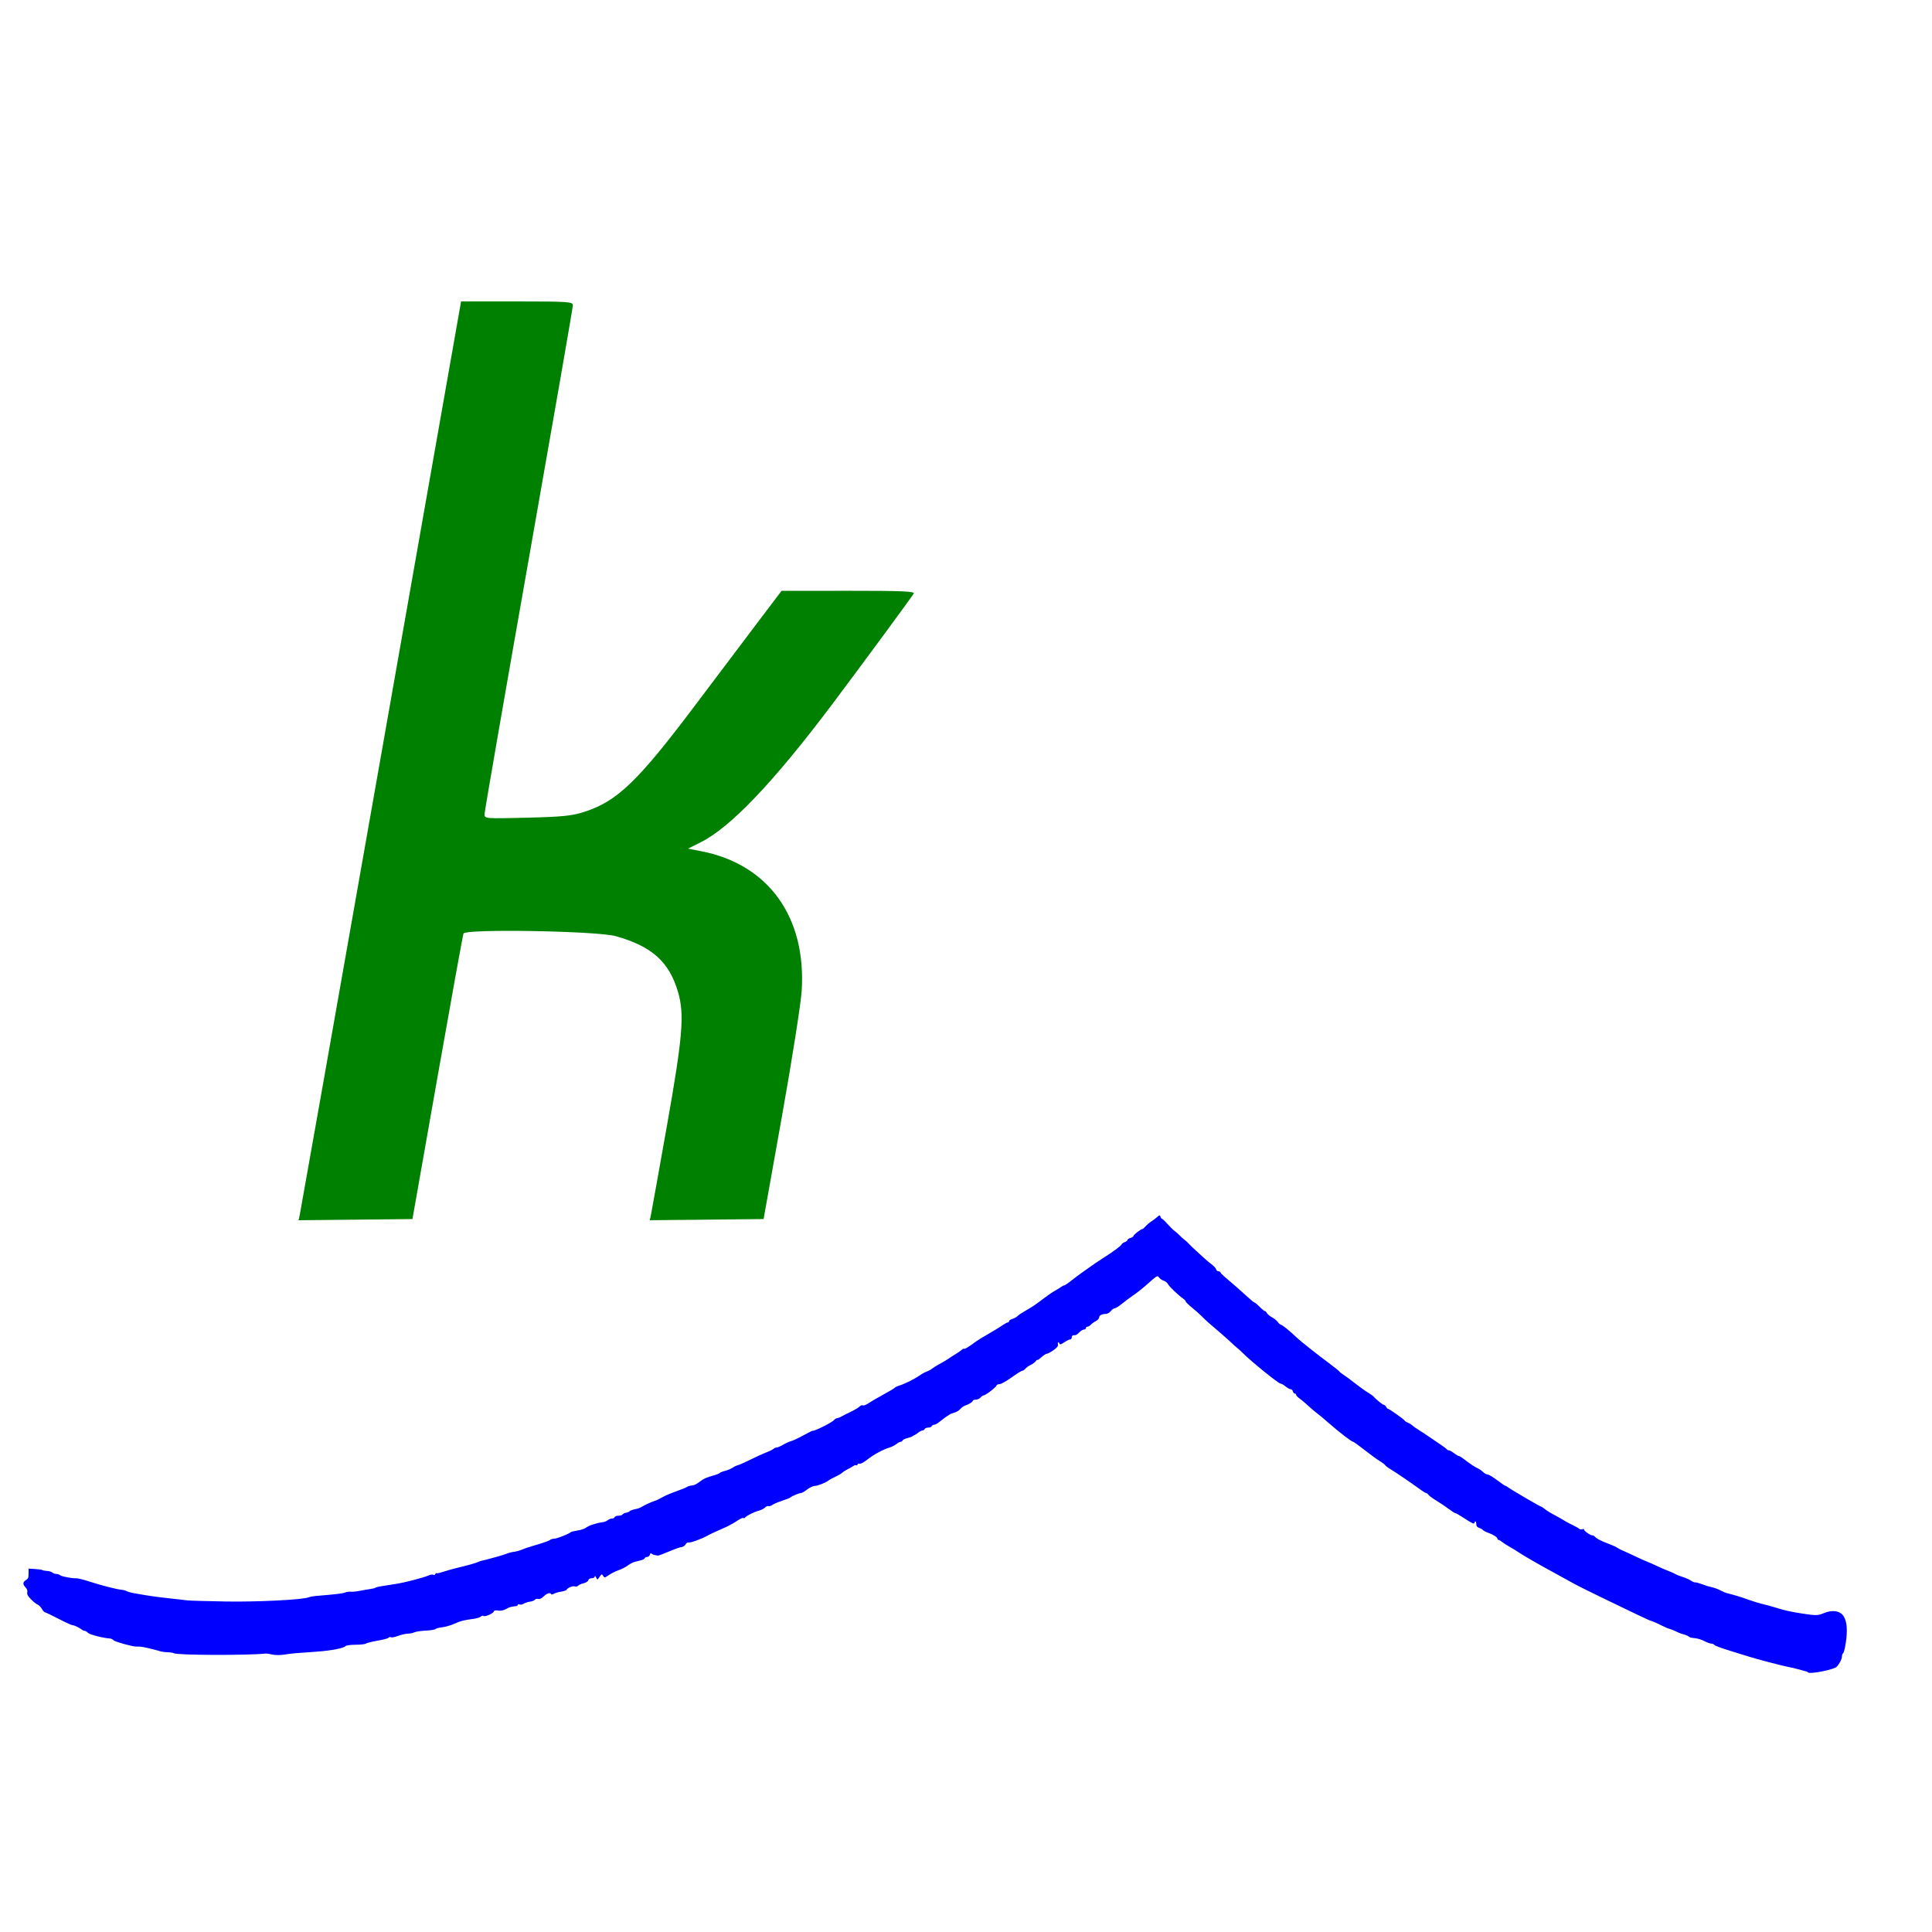
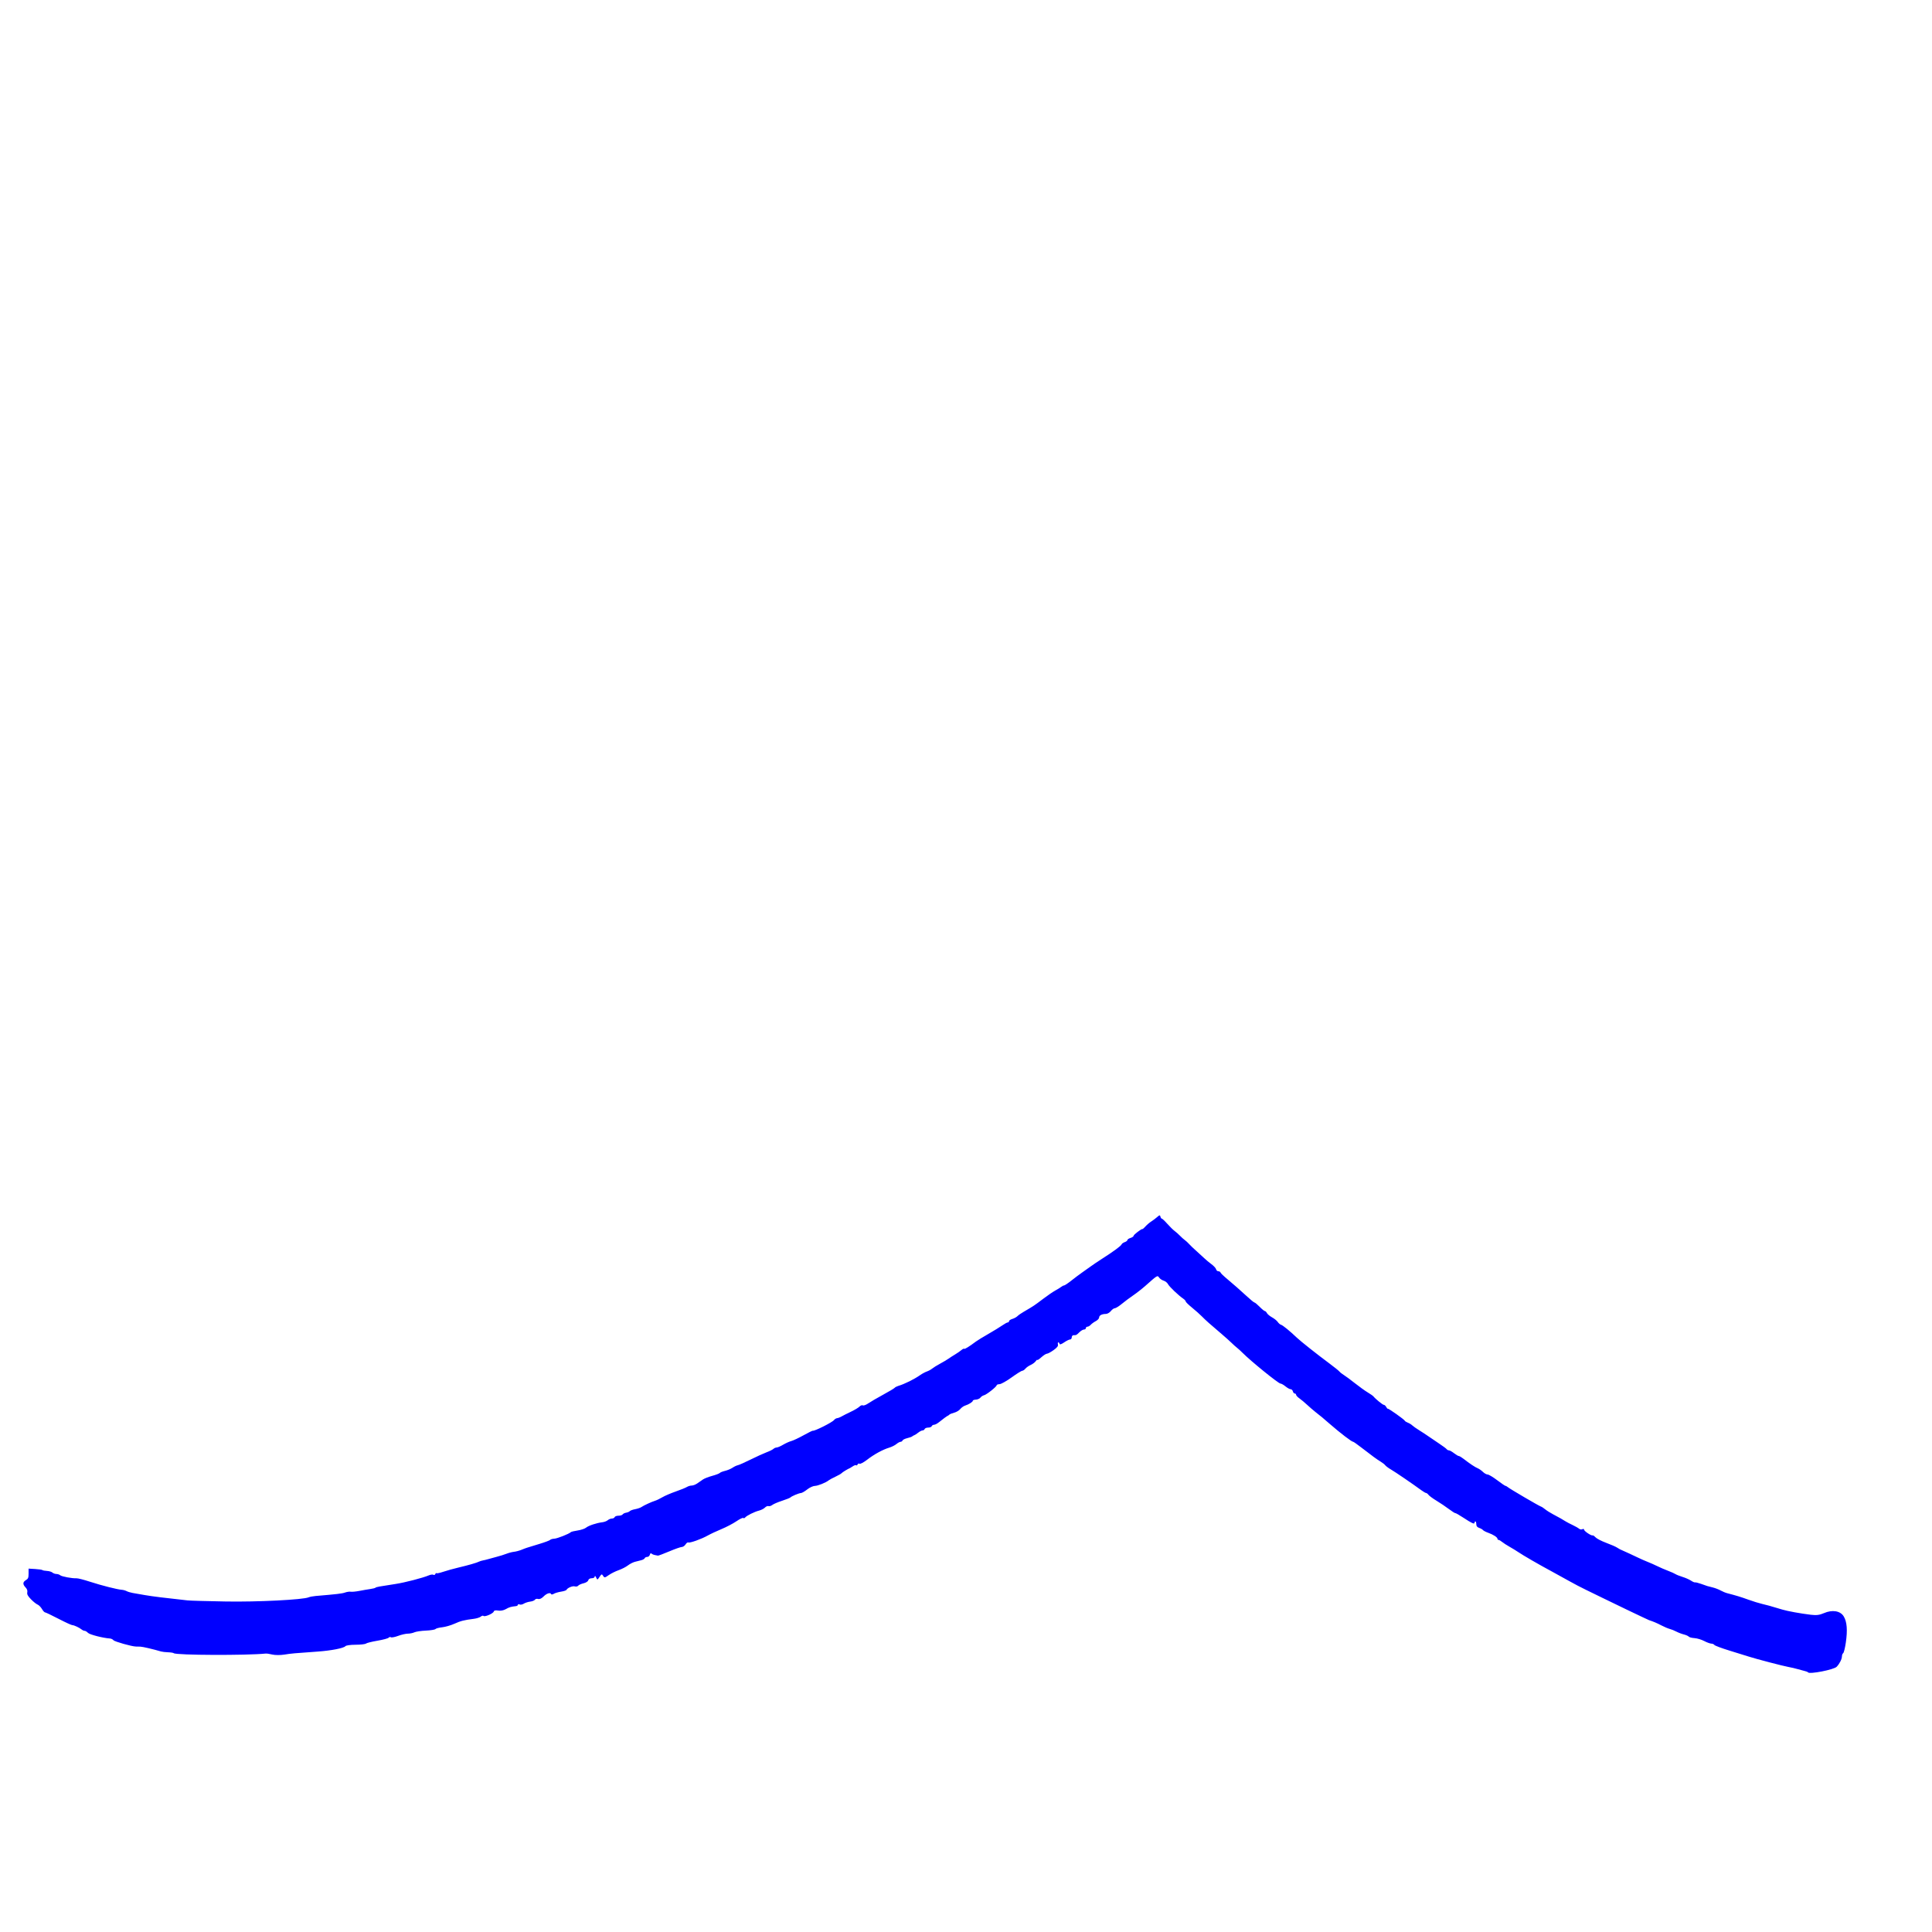
<svg xmlns="http://www.w3.org/2000/svg" xmlns:ns1="http://www.inkscape.org/namespaces/inkscape" xmlns:ns2="http://sodipodi.sourceforge.net/DTD/sodipodi-0.dtd" width="32" height="32" viewBox="0 0 32 32" id="svg2" version="1.1" ns1:version="0.91 r13725" ns2:docname="favicon.svg">
  <defs id="defs4" />
  <ns2:namedview id="base" pagecolor="#ffffff" bordercolor="#666666" borderopacity="1.0" ns1:pageopacity="0.0" ns1:pageshadow="2" ns1:zoom="3.94" ns1:cx="19.111903" ns1:cy="-3.5227043" ns1:document-units="px" ns1:current-layer="layer1" showgrid="false" fit-margin-top="0" fit-margin-left="0" fit-margin-right="0" fit-margin-bottom="0" units="px" ns1:window-width="1387" ns1:window-height="876" ns1:window-x="53" ns1:window-y="24" ns1:window-maximized="1" />
  <g ns1:label="Ebene 1" ns1:groupmode="layer" id="layer1" transform="translate(-186.251,-515.177)">
-     <path style="fill:#0000ff;fill-opacity:1" d="m 369.375,1075.685 c 0,-0.135 -0.111,-0.246 -0.246,-0.246 -0.135,0 -0.246,0.111 -0.246,0.246 0,0.135 0.111,0.246 0.246,0.246 0.135,0 0.246,-0.111 0.246,-0.246 z" id="path3494" ns1:connector-curvature="0" />
+     <path style="fill:#0000ff;fill-opacity:1" d="m 369.375,1075.685 c 0,-0.135 -0.111,-0.246 -0.246,-0.246 -0.135,0 -0.246,0.111 -0.246,0.246 0,0.135 0.111,0.246 0.246,0.246 0.135,0 0.246,-0.111 0.246,-0.246 " id="path3494" ns1:connector-curvature="0" />
    <g id="g3499" transform="matrix(0.096,0,0,0.096,315.406,447.854)">
      <path id="path3496" d="m -1033.428,989.815 c -0.038,-0.061 -0.225,-0.145 -0.416,-0.187 -0.191,-0.042 -0.759,-0.197 -1.262,-0.343 -0.503,-0.146 -1.257,-0.324 -1.677,-0.394 -0.843,-0.142 -5.66,-1.401 -6.858,-1.793 -0.419,-0.137 -1.893,-0.595 -3.277,-1.017 -1.383,-0.422 -2.58,-0.868 -2.659,-0.991 -0.08,-0.123 -0.32,-0.226 -0.533,-0.229 -0.214,-0.008 -0.766,-0.206 -1.227,-0.45 -0.461,-0.244 -1.213,-0.469 -1.672,-0.499 -0.458,-0.03 -0.904,-0.146 -0.991,-0.258 -0.086,-0.112 -0.466,-0.281 -0.843,-0.375 -0.377,-0.095 -0.96,-0.317 -1.295,-0.494 -0.335,-0.177 -0.85,-0.384 -1.143,-0.459 -0.293,-0.076 -0.945,-0.352 -1.448,-0.614 -0.777,-0.404 -1.352,-0.649 -2.134,-0.908 -0.223,-0.074 -6.803,-3.223 -8.23,-3.938 -0.67,-0.336 -1.871,-0.922 -2.667,-1.302 -0.796,-0.38 -2.065,-1.043 -2.819,-1.473 -0.754,-0.43 -2.16,-1.206 -3.124,-1.723 -2.124,-1.14 -4.884,-2.736 -5.715,-3.303 -0.335,-0.229 -1.011,-0.642 -1.502,-0.918 -0.491,-0.276 -1.074,-0.653 -1.295,-0.839 -0.222,-0.186 -0.488,-0.339 -0.593,-0.34 -0.105,-6.1e-4 -0.191,-0.085 -0.191,-0.187 0,-0.263 -0.711,-0.728 -1.594,-1.042 -0.416,-0.148 -0.827,-0.361 -0.914,-0.473 -0.087,-0.112 -0.382,-0.281 -0.654,-0.375 -0.35,-0.121 -0.495,-0.309 -0.495,-0.641 0,-0.259 -0.068,-0.471 -0.152,-0.471 -0.084,0 -0.152,0.1 -0.152,0.222 0,0.305 -0.469,0.093 -1.938,-0.874 -0.689,-0.454 -1.306,-0.805 -1.372,-0.781 -0.065,0.025 -0.565,-0.291 -1.11,-0.701 -0.545,-0.41 -1.505,-1.056 -2.134,-1.436 -0.629,-0.38 -1.251,-0.836 -1.384,-1.013 -0.132,-0.177 -0.319,-0.323 -0.415,-0.323 -0.096,0 -0.468,-0.215 -0.826,-0.478 -1.504,-1.102 -4.517,-3.159 -5.224,-3.565 -0.419,-0.241 -0.865,-0.571 -0.991,-0.732 -0.126,-0.162 -0.469,-0.436 -0.762,-0.609 -0.616,-0.364 -1.526,-1.028 -3.353,-2.446 -0.712,-0.553 -1.351,-1.004 -1.419,-1.002 -0.254,0.008 -2.195,-1.475 -4.116,-3.146 -1.248,-1.085 -1.286,-1.117 -2.389,-1.985 -0.377,-0.297 -1.029,-0.859 -1.448,-1.25 -0.419,-0.391 -1.019,-0.892 -1.333,-1.113 -0.314,-0.221 -0.572,-0.501 -0.572,-0.621 0,-0.12 -0.105,-0.219 -0.233,-0.219 -0.128,0 -0.273,-0.166 -0.321,-0.368 -0.048,-0.202 -0.22,-0.368 -0.382,-0.368 -0.162,0 -0.563,-0.221 -0.892,-0.49 -0.329,-0.27 -0.72,-0.491 -0.87,-0.491 -0.347,0 -5.072,-3.83 -6.521,-5.284 -0.335,-0.337 -0.781,-0.743 -0.991,-0.904 -0.209,-0.161 -0.631,-0.539 -0.938,-0.841 -0.306,-0.302 -1.05,-0.968 -1.653,-1.48 -2.117,-1.799 -2.825,-2.431 -3.438,-3.061 -0.34,-0.35 -1.111,-1.036 -1.714,-1.525 -0.603,-0.489 -1.097,-0.974 -1.097,-1.077 0,-0.104 -0.189,-0.315 -0.419,-0.471 -0.801,-0.54 -2.402,-2.066 -2.629,-2.507 -0.126,-0.244 -0.464,-0.514 -0.752,-0.6 -0.288,-0.086 -0.641,-0.328 -0.784,-0.536 -0.29,-0.423 -0.275,-0.433 -2.367,1.424 -0.568,0.504 -1.517,1.246 -2.108,1.649 -0.592,0.403 -1.48,1.067 -1.973,1.475 -0.494,0.408 -1.032,0.742 -1.195,0.742 -0.164,0 -0.472,0.221 -0.685,0.49 -0.213,0.27 -0.601,0.492 -0.862,0.494 -0.694,0.008 -1.161,0.254 -1.161,0.619 0,0.176 -0.257,0.455 -0.572,0.619 -0.314,0.165 -0.707,0.449 -0.872,0.632 -0.165,0.183 -0.423,0.333 -0.572,0.333 -0.149,0 -0.271,0.11 -0.271,0.245 0,0.135 -0.146,0.245 -0.325,0.245 -0.179,0 -0.539,0.213 -0.8,0.473 -0.499,0.497 -0.523,0.508 -1.008,0.508 -0.169,0 -0.305,0.163 -0.305,0.368 0,0.202 -0.131,0.368 -0.292,0.368 -0.161,0 -0.622,0.228 -1.025,0.506 -0.462,0.319 -0.753,0.409 -0.787,0.245 -0.029,-0.143 -0.124,-0.261 -0.21,-0.261 -0.086,0 -0.116,0.168 -0.067,0.373 0.065,0.273 -0.141,0.537 -0.765,0.981 -0.469,0.334 -0.98,0.608 -1.134,0.608 -0.154,0 -0.591,0.279 -0.972,0.621 -0.38,0.342 -0.691,0.545 -0.691,0.452 0,-0.093 -0.12,0.008 -0.267,0.215 -0.147,0.211 -0.541,0.505 -0.876,0.655 -0.335,0.15 -0.743,0.436 -0.905,0.636 -0.163,0.2 -0.408,0.364 -0.545,0.364 -0.137,0 -0.964,0.517 -1.838,1.148 -0.874,0.632 -1.811,1.156 -2.083,1.165 -0.272,0.009 -0.495,0.092 -0.495,0.185 0,0.249 -1.754,1.638 -2.186,1.731 -0.205,0.044 -0.48,0.225 -0.613,0.402 -0.133,0.177 -0.483,0.333 -0.779,0.346 -0.296,0.014 -0.538,0.1 -0.538,0.191 0,0.206 -0.675,0.634 -1.326,0.841 -0.268,0.085 -0.646,0.354 -0.838,0.597 -0.193,0.243 -0.659,0.524 -1.036,0.624 -0.377,0.1 -0.754,0.251 -0.838,0.334 -0.084,0.084 -0.187,0.161 -0.229,0.173 -0.135,0.038 -0.976,0.647 -1.545,1.12 -0.305,0.253 -0.695,0.46 -0.867,0.46 -0.172,0 -0.356,0.11 -0.407,0.245 -0.052,0.135 -0.326,0.245 -0.61,0.245 -0.283,0 -0.558,0.11 -0.61,0.245 -0.052,0.135 -0.217,0.245 -0.367,0.245 -0.15,0 -0.492,0.176 -0.76,0.391 -0.268,0.215 -0.57,0.411 -0.671,0.436 -0.101,0.025 -0.253,0.111 -0.336,0.191 -0.084,0.08 -0.477,0.221 -0.873,0.314 -0.396,0.092 -0.76,0.272 -0.809,0.399 -0.049,0.127 -0.205,0.232 -0.346,0.233 -0.142,6.2e-4 -0.463,0.174 -0.715,0.385 -0.252,0.211 -0.8,0.487 -1.219,0.614 -1.135,0.342 -2.608,1.146 -3.83,2.09 -0.598,0.462 -1.191,0.776 -1.318,0.697 -0.127,-0.079 -0.277,-0.023 -0.333,0.123 -0.056,0.146 -0.16,0.208 -0.231,0.138 -0.071,-0.071 -0.324,0 -0.561,0.159 -0.237,0.158 -0.466,0.302 -0.508,0.319 -0.389,0.158 -1.327,0.727 -1.448,0.877 -0.084,0.105 -0.563,0.381 -1.065,0.615 -0.502,0.234 -1.016,0.51 -1.143,0.614 -0.496,0.405 -1.894,0.97 -2.42,0.977 -0.305,0.008 -0.897,0.279 -1.316,0.611 -0.419,0.332 -0.899,0.609 -1.067,0.616 -0.357,0.015 -1.608,0.538 -1.829,0.764 -0.084,0.086 -0.735,0.346 -1.448,0.577 -0.712,0.232 -1.467,0.555 -1.676,0.719 -0.209,0.164 -0.504,0.252 -0.655,0.198 -0.151,-0.054 -0.425,0.058 -0.61,0.25 -0.184,0.192 -0.64,0.427 -1.012,0.521 -0.803,0.203 -2.143,0.867 -2.402,1.19 -0.101,0.126 -0.249,0.164 -0.328,0.086 -0.079,-0.079 -0.614,0.178 -1.188,0.571 -0.574,0.393 -1.73,0.999 -2.568,1.346 -0.838,0.348 -1.901,0.845 -2.362,1.105 -1.091,0.616 -3.11,1.337 -3.364,1.2 -0.109,-0.058 -0.323,0.093 -0.475,0.338 -0.152,0.244 -0.443,0.445 -0.647,0.445 -0.204,0 -1.181,0.343 -2.172,0.762 -0.991,0.419 -1.87,0.748 -1.953,0.731 -0.084,-0.018 -0.327,-0.065 -0.541,-0.105 -0.214,-0.04 -0.471,-0.155 -0.573,-0.256 -0.107,-0.107 -0.222,-0.023 -0.275,0.2 -0.051,0.211 -0.252,0.383 -0.447,0.383 -0.196,0 -0.393,0.098 -0.439,0.218 -0.047,0.12 -0.307,0.275 -0.581,0.345 -0.273,0.07 -0.771,0.196 -1.106,0.281 -0.335,0.085 -0.884,0.367 -1.219,0.627 -0.335,0.26 -1.055,0.628 -1.6,0.818 -0.545,0.19 -1.315,0.575 -1.711,0.855 -0.656,0.465 -0.742,0.476 -0.961,0.123 -0.219,-0.353 -0.274,-0.337 -0.615,0.178 -0.367,0.554 -0.378,0.556 -0.597,0.092 -0.126,-0.268 -0.225,-0.34 -0.227,-0.167 -0.01,0.184 -0.212,0.307 -0.522,0.307 -0.308,0 -0.551,0.142 -0.601,0.351 -0.047,0.198 -0.402,0.425 -0.816,0.521 -0.403,0.094 -0.818,0.28 -0.922,0.414 -0.104,0.134 -0.368,0.188 -0.585,0.121 -0.384,-0.118 -1.276,0.256 -1.439,0.604 -0.044,0.095 -0.469,0.233 -0.944,0.307 -0.475,0.074 -1.036,0.241 -1.247,0.37 -0.211,0.129 -0.416,0.153 -0.455,0.051 -0.129,-0.335 -0.771,-0.131 -1.312,0.417 -0.337,0.341 -0.679,0.496 -0.93,0.421 -0.218,-0.065 -0.466,-0.008 -0.55,0.128 -0.085,0.136 -0.455,0.283 -0.822,0.328 -0.368,0.044 -0.866,0.206 -1.108,0.359 -0.242,0.153 -0.567,0.213 -0.724,0.133 -0.157,-0.08 -0.285,-0.055 -0.285,0.055 0,0.11 -0.154,0.217 -0.343,0.236 -0.864,0.09 -1.147,0.174 -1.751,0.519 -0.388,0.221 -0.917,0.319 -1.325,0.245 -0.436,-0.079 -0.703,-0.021 -0.746,0.159 -0.082,0.344 -1.554,0.982 -1.77,0.766 -0.085,-0.085 -0.296,-0.034 -0.467,0.115 -0.172,0.148 -0.705,0.319 -1.184,0.38 -1.727,0.22 -2.261,0.355 -3.37,0.852 -0.62,0.278 -1.57,0.552 -2.112,0.61 -0.542,0.058 -1.064,0.196 -1.159,0.307 -0.095,0.111 -0.839,0.231 -1.653,0.267 -0.814,0.035 -1.705,0.169 -1.98,0.296 -0.275,0.127 -0.788,0.231 -1.14,0.231 -0.352,0 -1.099,0.171 -1.66,0.381 -0.562,0.21 -1.123,0.318 -1.248,0.241 -0.125,-0.077 -0.304,-0.042 -0.398,0.077 -0.094,0.119 -0.96,0.351 -1.924,0.515 -0.964,0.164 -1.86,0.388 -1.991,0.497 -0.131,0.109 -0.939,0.2 -1.796,0.202 -0.857,0 -1.641,0.111 -1.743,0.243 -0.264,0.341 -2.448,0.769 -4.757,0.932 -4.157,0.294 -4.605,0.334 -5.791,0.525 -0.67,0.107 -1.596,0.104 -2.057,-0.008 -0.461,-0.112 -0.975,-0.19 -1.143,-0.172 -3.256,0.339 -15.509,0.291 -15.869,-0.062 -0.073,-0.072 -0.51,-0.143 -0.971,-0.158 -0.461,-0.015 -1.01,-0.077 -1.219,-0.139 -1.381,-0.405 -3.194,-0.828 -3.581,-0.835 -0.251,-0.008 -0.594,-0.012 -0.762,-0.016 -0.732,-0.018 -3.677,-0.849 -3.872,-1.093 -0.118,-0.148 -0.392,-0.281 -0.61,-0.296 -1.202,-0.081 -3.49,-0.668 -3.781,-0.971 -0.186,-0.193 -0.444,-0.351 -0.574,-0.351 -0.13,0 -0.355,-0.097 -0.501,-0.215 -0.415,-0.337 -1.325,-0.766 -1.627,-0.766 -0.151,0 -1.233,-0.497 -2.404,-1.104 -1.171,-0.607 -2.214,-1.103 -2.317,-1.103 -0.103,0 -0.343,-0.267 -0.533,-0.592 -0.19,-0.326 -0.528,-0.665 -0.75,-0.753 -0.223,-0.088 -0.732,-0.497 -1.133,-0.909 -0.55,-0.566 -0.707,-0.858 -0.64,-1.195 0.061,-0.306 -0.034,-0.576 -0.3,-0.856 -0.511,-0.539 -0.491,-0.919 0.068,-1.259 0.387,-0.235 0.457,-0.408 0.457,-1.129 l 0,-0.851 1.13,0.067 c 0.621,0.037 1.187,0.119 1.257,0.182 0.07,0.064 0.423,0.131 0.784,0.149 0.361,0.018 0.785,0.144 0.943,0.28 0.157,0.136 0.467,0.246 0.687,0.246 0.221,0 0.517,0.1 0.658,0.221 0.264,0.227 2.05,0.558 2.825,0.523 0.239,-0.011 1.279,0.255 2.311,0.592 1.985,0.647 4.72,1.341 5.484,1.391 0.252,0.017 0.629,0.121 0.838,0.232 0.209,0.111 0.69,0.255 1.067,0.321 0.377,0.066 1.337,0.233 2.134,0.371 1.232,0.214 3.584,0.506 7.315,0.908 0.461,0.049 3.444,0.135 6.629,0.189 5.423,0.093 13.275,-0.303 14.249,-0.718 0.21,-0.089 0.758,-0.194 1.219,-0.233 3.679,-0.31 4.568,-0.415 5.076,-0.598 0.319,-0.115 0.759,-0.177 0.979,-0.138 0.22,0.038 0.884,-0.025 1.478,-0.14 0.593,-0.116 1.437,-0.26 1.876,-0.322 0.439,-0.061 0.852,-0.166 0.919,-0.233 0.122,-0.121 0.604,-0.21 3.465,-0.643 1.578,-0.238 4.753,-1.061 5.732,-1.485 0.308,-0.133 0.663,-0.179 0.789,-0.101 0.126,0.078 0.276,0.021 0.332,-0.124 0.056,-0.146 0.154,-0.215 0.217,-0.152 0.063,0.063 0.59,-0.048 1.171,-0.246 0.581,-0.198 1.742,-0.521 2.58,-0.718 1.71,-0.402 3.238,-0.842 3.581,-1.032 0.126,-0.07 0.434,-0.163 0.686,-0.209 0.252,-0.045 0.629,-0.137 0.838,-0.204 0.21,-0.067 0.861,-0.245 1.448,-0.395 0.587,-0.151 1.375,-0.396 1.753,-0.546 0.377,-0.15 0.96,-0.302 1.295,-0.338 0.335,-0.036 0.918,-0.191 1.295,-0.344 0.776,-0.315 0.827,-0.332 3.124,-1.025 0.922,-0.278 1.745,-0.587 1.829,-0.687 0.084,-0.1 0.402,-0.193 0.707,-0.207 0.52,-0.024 2.553,-0.827 2.855,-1.127 0.075,-0.075 0.608,-0.206 1.183,-0.29 0.575,-0.085 1.227,-0.303 1.448,-0.485 0.434,-0.358 1.813,-0.817 2.8,-0.932 0.337,-0.039 0.761,-0.2 0.943,-0.356 0.182,-0.157 0.502,-0.285 0.713,-0.285 0.21,0 0.424,-0.11 0.476,-0.245 0.052,-0.135 0.351,-0.245 0.664,-0.245 0.314,0 0.635,-0.101 0.715,-0.224 0.08,-0.123 0.351,-0.257 0.602,-0.297 0.252,-0.04 0.533,-0.16 0.625,-0.266 0.092,-0.106 0.504,-0.257 0.914,-0.335 0.411,-0.078 0.884,-0.234 1.051,-0.346 0.467,-0.312 1.766,-0.916 2.362,-1.097 0.293,-0.089 0.876,-0.367 1.295,-0.617 0.419,-0.25 1.448,-0.693 2.286,-0.985 0.838,-0.292 1.713,-0.646 1.944,-0.787 0.231,-0.141 0.609,-0.253 0.838,-0.25 0.23,0 0.658,-0.162 0.951,-0.366 0.293,-0.205 0.739,-0.513 0.991,-0.685 0.251,-0.172 0.972,-0.452 1.6,-0.623 0.629,-0.171 1.212,-0.393 1.295,-0.494 0.084,-0.101 0.494,-0.265 0.912,-0.365 0.418,-0.1 1,-0.344 1.295,-0.542 0.295,-0.198 0.707,-0.393 0.917,-0.434 0.21,-0.041 1.204,-0.483 2.21,-0.982 1.006,-0.499 2.24,-1.061 2.743,-1.248 0.503,-0.187 1.034,-0.45 1.179,-0.584 0.146,-0.134 0.4,-0.243 0.566,-0.243 0.166,0 0.664,-0.214 1.107,-0.476 0.443,-0.262 1.08,-0.548 1.415,-0.637 0.335,-0.088 1.282,-0.534 2.105,-0.99 0.822,-0.456 1.542,-0.812 1.6,-0.791 0.285,0.104 3.372,-1.446 3.669,-1.843 0.119,-0.159 0.361,-0.305 0.536,-0.323 0.176,-0.018 0.525,-0.155 0.777,-0.303 0.252,-0.148 0.972,-0.512 1.6,-0.809 0.629,-0.297 1.297,-0.697 1.485,-0.889 0.188,-0.192 0.445,-0.286 0.571,-0.208 0.126,0.078 0.539,-0.072 0.917,-0.333 0.378,-0.261 1.528,-0.931 2.553,-1.489 1.026,-0.558 1.934,-1.099 2.018,-1.203 0.084,-0.104 0.358,-0.25 0.61,-0.325 1.105,-0.329 2.749,-1.142 3.81,-1.885 0.335,-0.235 0.85,-0.509 1.143,-0.611 0.293,-0.101 0.705,-0.327 0.914,-0.501 0.21,-0.174 0.827,-0.556 1.372,-0.849 0.545,-0.292 1.196,-0.68 1.448,-0.861 0.251,-0.181 0.766,-0.512 1.143,-0.736 0.377,-0.224 0.865,-0.562 1.083,-0.749 0.219,-0.188 0.432,-0.287 0.474,-0.219 0.07,0.112 0.877,-0.386 2.024,-1.25 0.252,-0.19 1.212,-0.777 2.134,-1.306 0.922,-0.529 2.008,-1.194 2.413,-1.477 0.405,-0.284 0.834,-0.516 0.953,-0.516 0.119,0 0.216,-0.098 0.216,-0.218 0,-0.12 0.257,-0.294 0.572,-0.386 0.314,-0.092 0.709,-0.308 0.876,-0.478 0.168,-0.171 0.648,-0.505 1.067,-0.744 0.419,-0.238 0.916,-0.532 1.105,-0.653 0.189,-0.121 0.497,-0.315 0.686,-0.433 0.189,-0.117 0.926,-0.658 1.638,-1.201 0.712,-0.543 1.638,-1.174 2.057,-1.402 0.419,-0.228 0.881,-0.515 1.027,-0.638 0.145,-0.123 0.351,-0.222 0.457,-0.22 0.106,0 0.673,-0.376 1.259,-0.84 0.587,-0.464 1.41,-1.082 1.829,-1.373 0.419,-0.291 1.105,-0.779 1.524,-1.083 0.419,-0.305 1.242,-0.86 1.829,-1.235 2.149,-1.373 3.392,-2.288 3.504,-2.579 0.045,-0.117 0.286,-0.284 0.537,-0.373 0.251,-0.088 0.455,-0.25 0.455,-0.359 0,-0.109 0.24,-0.271 0.533,-0.36 0.293,-0.088 0.533,-0.253 0.533,-0.365 0,-0.198 1.371,-1.247 1.524,-1.165 0.042,0.022 0.282,-0.188 0.533,-0.467 0.252,-0.279 0.697,-0.659 0.991,-0.843 0.293,-0.184 0.751,-0.528 1.016,-0.763 0.408,-0.362 0.496,-0.373 0.567,-0.075 0.046,0.194 0.155,0.352 0.243,0.352 0.087,0 0.512,0.399 0.943,0.887 0.431,0.488 0.996,1.043 1.256,1.234 0.26,0.191 0.678,0.563 0.929,0.826 0.252,0.264 0.621,0.594 0.82,0.734 0.2,0.14 0.542,0.456 0.762,0.702 0.22,0.246 0.776,0.779 1.237,1.184 0.461,0.406 1.078,0.97 1.372,1.255 0.293,0.284 0.854,0.752 1.246,1.039 0.392,0.287 0.75,0.677 0.795,0.867 0.045,0.19 0.218,0.345 0.383,0.345 0.165,0 0.339,0.099 0.385,0.22 0.047,0.121 0.376,0.463 0.733,0.761 1.222,1.019 2.935,2.523 3.952,3.469 0.559,0.52 1.089,0.946 1.176,0.946 0.087,0 0.483,0.331 0.88,0.736 0.397,0.405 0.802,0.736 0.901,0.736 0.099,0 0.261,0.157 0.36,0.35 0.099,0.192 0.496,0.523 0.882,0.735 0.386,0.212 0.831,0.572 0.988,0.801 0.157,0.229 0.418,0.449 0.578,0.488 0.284,0.07 1.554,1.108 2.709,2.214 0.651,0.624 3.553,2.921 5.672,4.491 0.796,0.59 1.551,1.198 1.676,1.351 0.126,0.153 0.469,0.425 0.762,0.603 0.293,0.178 1.151,0.813 1.905,1.41 0.754,0.597 1.749,1.312 2.21,1.588 0.461,0.276 0.907,0.587 0.991,0.69 0.386,0.473 1.605,1.464 1.801,1.464 0.12,0 0.302,0.162 0.404,0.36 0.102,0.198 0.231,0.336 0.285,0.308 0.126,-0.066 2.816,1.837 2.921,2.066 0.043,0.094 0.283,0.247 0.533,0.342 0.251,0.094 0.593,0.303 0.76,0.465 0.168,0.162 0.716,0.547 1.219,0.857 0.503,0.31 1.189,0.759 1.524,0.998 0.335,0.239 1.158,0.797 1.829,1.24 0.671,0.443 1.284,0.897 1.364,1.009 0.08,0.112 0.255,0.203 0.391,0.203 0.135,0 0.53,0.221 0.876,0.49 0.347,0.27 0.72,0.49 0.829,0.49 0.109,-5.3e-4 0.472,0.214 0.807,0.476 1.042,0.814 2.005,1.456 2.46,1.639 0.24,0.097 0.642,0.377 0.893,0.624 0.251,0.246 0.616,0.448 0.809,0.449 0.194,4.6e-4 0.935,0.442 1.647,0.982 0.712,0.539 1.361,0.981 1.441,0.981 0.08,0 0.265,0.103 0.41,0.228 0.338,0.291 5.357,3.23 5.696,3.334 0.14,0.043 0.467,0.256 0.728,0.473 0.261,0.217 0.867,0.601 1.348,0.853 0.986,0.517 1.795,0.975 2.246,1.27 0.168,0.109 0.682,0.377 1.143,0.594 0.461,0.217 0.963,0.503 1.115,0.634 0.152,0.132 0.409,0.171 0.572,0.088 0.162,-0.083 0.295,-0.048 0.295,0.078 0,0.248 1.253,1.09 1.468,0.986 0.072,-0.035 0.303,0.118 0.513,0.341 0.209,0.223 1.032,0.648 1.829,0.945 0.796,0.297 1.619,0.653 1.829,0.791 0.209,0.138 0.45,0.281 0.533,0.318 0.892,0.393 2.451,1.111 3.124,1.44 0.461,0.225 1.215,0.557 1.676,0.738 0.461,0.181 1.215,0.514 1.676,0.742 0.461,0.228 1.284,0.583 1.829,0.79 0.545,0.207 1.128,0.467 1.295,0.578 0.168,0.111 0.716,0.329 1.219,0.484 0.503,0.155 1.158,0.444 1.456,0.642 0.298,0.198 0.607,0.332 0.686,0.299 0.079,-0.034 0.555,0.083 1.058,0.26 0.503,0.176 0.983,0.344 1.067,0.373 0.084,0.028 0.495,0.135 0.914,0.236 0.419,0.101 1.036,0.336 1.372,0.522 0.335,0.186 0.85,0.401 1.143,0.477 1.638,0.426 2.349,0.643 3.658,1.116 0.796,0.288 1.859,0.617 2.362,0.731 0.841,0.191 1.334,0.329 3.505,0.982 0.906,0.272 3.165,0.682 4.918,0.892 0.964,0.115 1.497,0.048 2.262,-0.285 1.424,-0.62 2.807,-0.398 3.393,0.544 0.574,0.923 0.693,2.389 0.371,4.565 -0.136,0.923 -0.34,1.735 -0.453,1.804 -0.113,0.07 -0.207,0.308 -0.21,0.529 -0.01,0.492 -0.404,1.285 -0.912,1.816 -0.484,0.506 -4.719,1.329 -4.948,0.961 z" style="fill:#0000ff;fill-opacity:1" ns1:connector-curvature="0" />
-       <path style="fill:#008000;fill-opacity:1" d="m -1293.658,910.95 c 0.111,-0.475 6.422,-36.143 14.023,-79.261 l 13.821,-78.398 9.644,0 c 8.945,0 9.644,0.049 9.644,0.669 0,0.368 -3.429,20.098 -7.621,43.845 -4.191,23.746 -7.621,43.527 -7.621,43.957 0,0.767 0.135,0.778 7.335,0.598 6.122,-0.153 7.754,-0.319 9.869,-1.001 5.715,-1.845 9.245,-5.245 19.248,-18.542 3.947,-5.246 8.891,-11.802 10.987,-14.567 l 3.81,-5.028 11.549,-0.008 c 9.141,-0.006 11.488,0.092 11.259,0.469 -0.495,0.813 -9.568,13.132 -14.243,19.337 -10.014,13.292 -17.403,21.031 -22.521,23.588 l -2.182,1.091 2.345,0.461 c 11.536,2.27 18.057,11.334 17.27,24.006 -0.14,2.248 -1.638,11.787 -3.412,21.726 l -3.163,17.718 -9.817,0.102 -9.817,0.102 0.22,-1.054 c 0.121,-0.58 1.344,-7.399 2.719,-15.153 2.753,-15.529 3.066,-19.3 1.924,-23.193 -1.522,-5.191 -4.509,-7.867 -10.729,-9.611 -3.223,-0.904 -25.955,-1.297 -26.278,-0.454 -0.116,0.302 -2.145,11.509 -4.508,24.905 l -4.298,24.357 -9.828,0.102 -9.828,0.102 0.202,-0.864 z" id="path7424" ns1:connector-curvature="0" />
    </g>
  </g>
</svg>